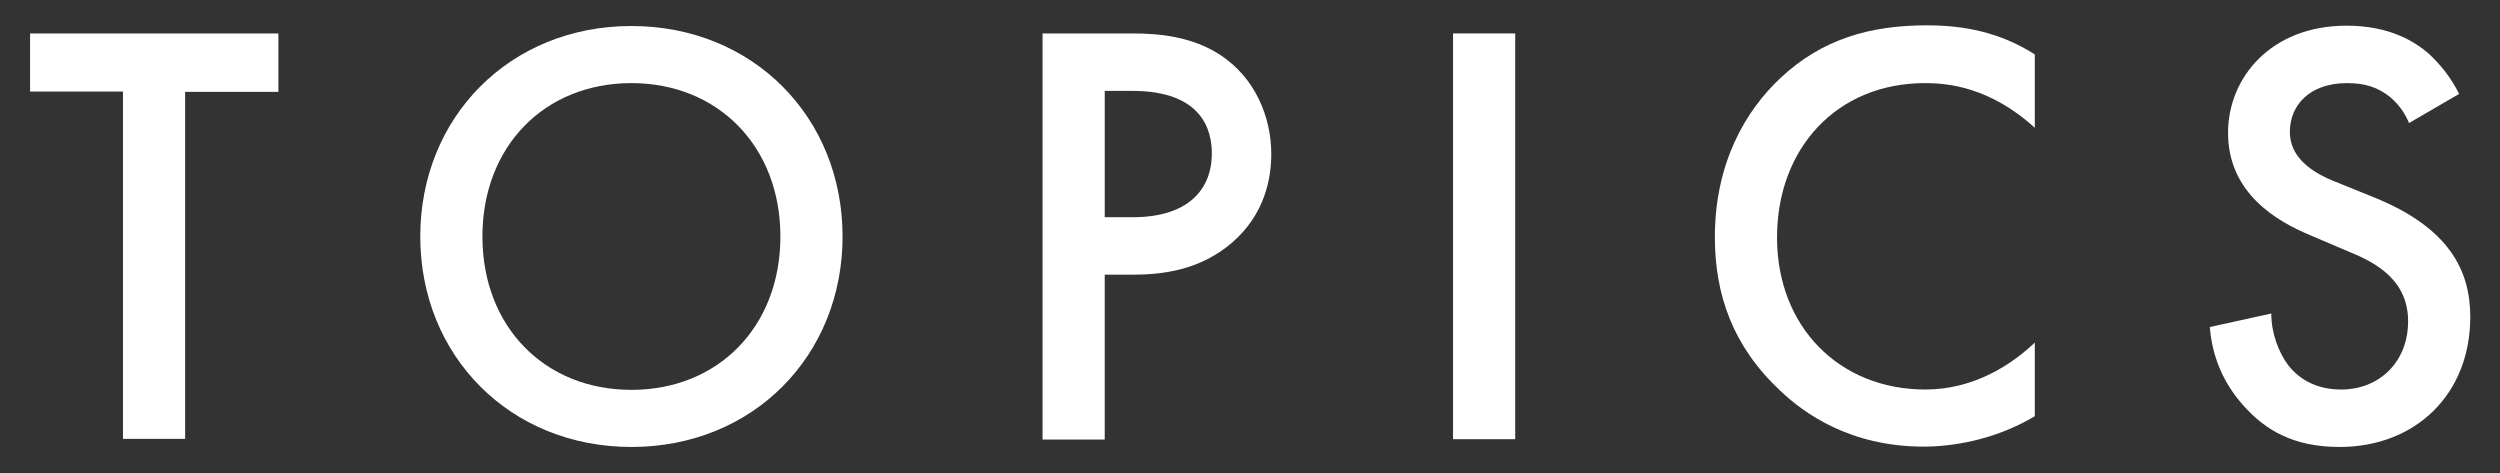
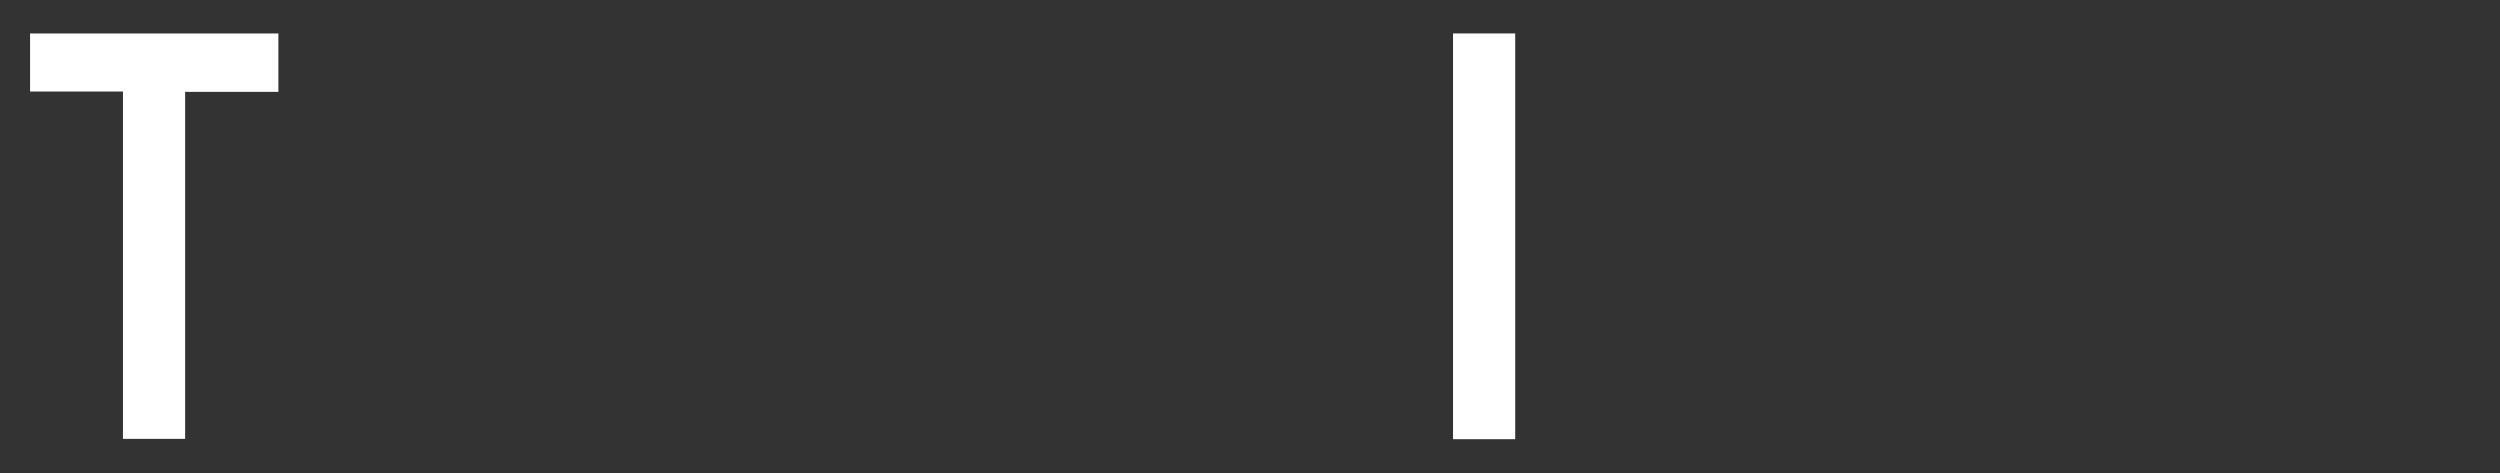
<svg xmlns="http://www.w3.org/2000/svg" width="74" height="14" viewBox="0 0 74 14">
  <rect x="0" y="0" width="74" height="14" fill="#333333" stroke="none" />
  <path d="m5.48,2.71v10.28h-1.84V2.71H.89V.99h7.35v1.73h-2.75Z" style="fill:#fff;stroke-width:0px" />
-   <path d="m24.94,7c0,3.53-2.65,6.23-6.25,6.23s-6.25-2.7-6.25-6.23S15.09.77,18.69.77s6.25,2.7,6.25,6.23Zm-1.84,0c0-2.66-1.84-4.54-4.41-4.54s-4.41,1.87-4.41,4.54,1.84,4.54,4.41,4.54,4.41-1.87,4.41-4.54Z" style="fill:#fff;stroke-width:0px" />
-   <path d="m33.51.99c.74,0,1.76.07,2.63.65,1.01.67,1.49,1.82,1.49,2.92,0,.7-.18,1.78-1.17,2.63-.95.81-2.05.94-2.93.94h-.83v4.88h-1.84V.99h2.65Zm-.81,5.44h.83c1.58,0,2.34-.77,2.34-1.89,0-.67-.27-1.85-2.36-1.85h-.81v3.75Z" style="fill:#fff;stroke-width:0px" />
  <path d="m44.85.99v12.01h-1.84V.99h1.84Z" style="fill:#fff;stroke-width:0px" />
-   <path d="m60.24,3.79c-1.33-1.21-2.57-1.33-3.26-1.33-2.61,0-4.38,1.93-4.38,4.57s1.84,4.5,4.39,4.5c1.44,0,2.56-.74,3.24-1.39v2.18c-1.21.72-2.47.9-3.29.9-2.18,0-3.55-.99-4.25-1.66-1.4-1.31-1.93-2.84-1.93-4.54,0-2.21.92-3.75,1.93-4.7,1.24-1.17,2.68-1.57,4.34-1.57,1.1,0,2.16.2,3.2.86v2.16Z" style="fill:#fff;stroke-width:0px" />
-   <path d="m71.31,3.65c-.11-.27-.27-.52-.54-.76-.38-.31-.77-.43-1.3-.43-1.12,0-1.69.67-1.69,1.44,0,.36.13.99,1.3,1.46l1.21.49c2.21.9,2.83,2.16,2.83,3.53,0,2.29-1.62,3.85-3.87,3.85-1.39,0-2.21-.52-2.83-1.21-.65-.72-.94-1.51-1.01-2.34l1.82-.4c0,.59.22,1.15.5,1.53.34.43.85.72,1.57.72,1.12,0,1.98-.81,1.98-2.02s-.94-1.73-1.73-2.05l-1.15-.49c-.99-.41-2.45-1.24-2.45-3.04,0-1.62,1.26-3.17,3.51-3.17,1.3,0,2.03.49,2.41.81.32.29.67.7.92,1.21l-1.48.86Z" style="fill:#fff;stroke-width:0px" />
-   <rect width="74" height="14" style="fill:none;stroke-width:0px" />
</svg>